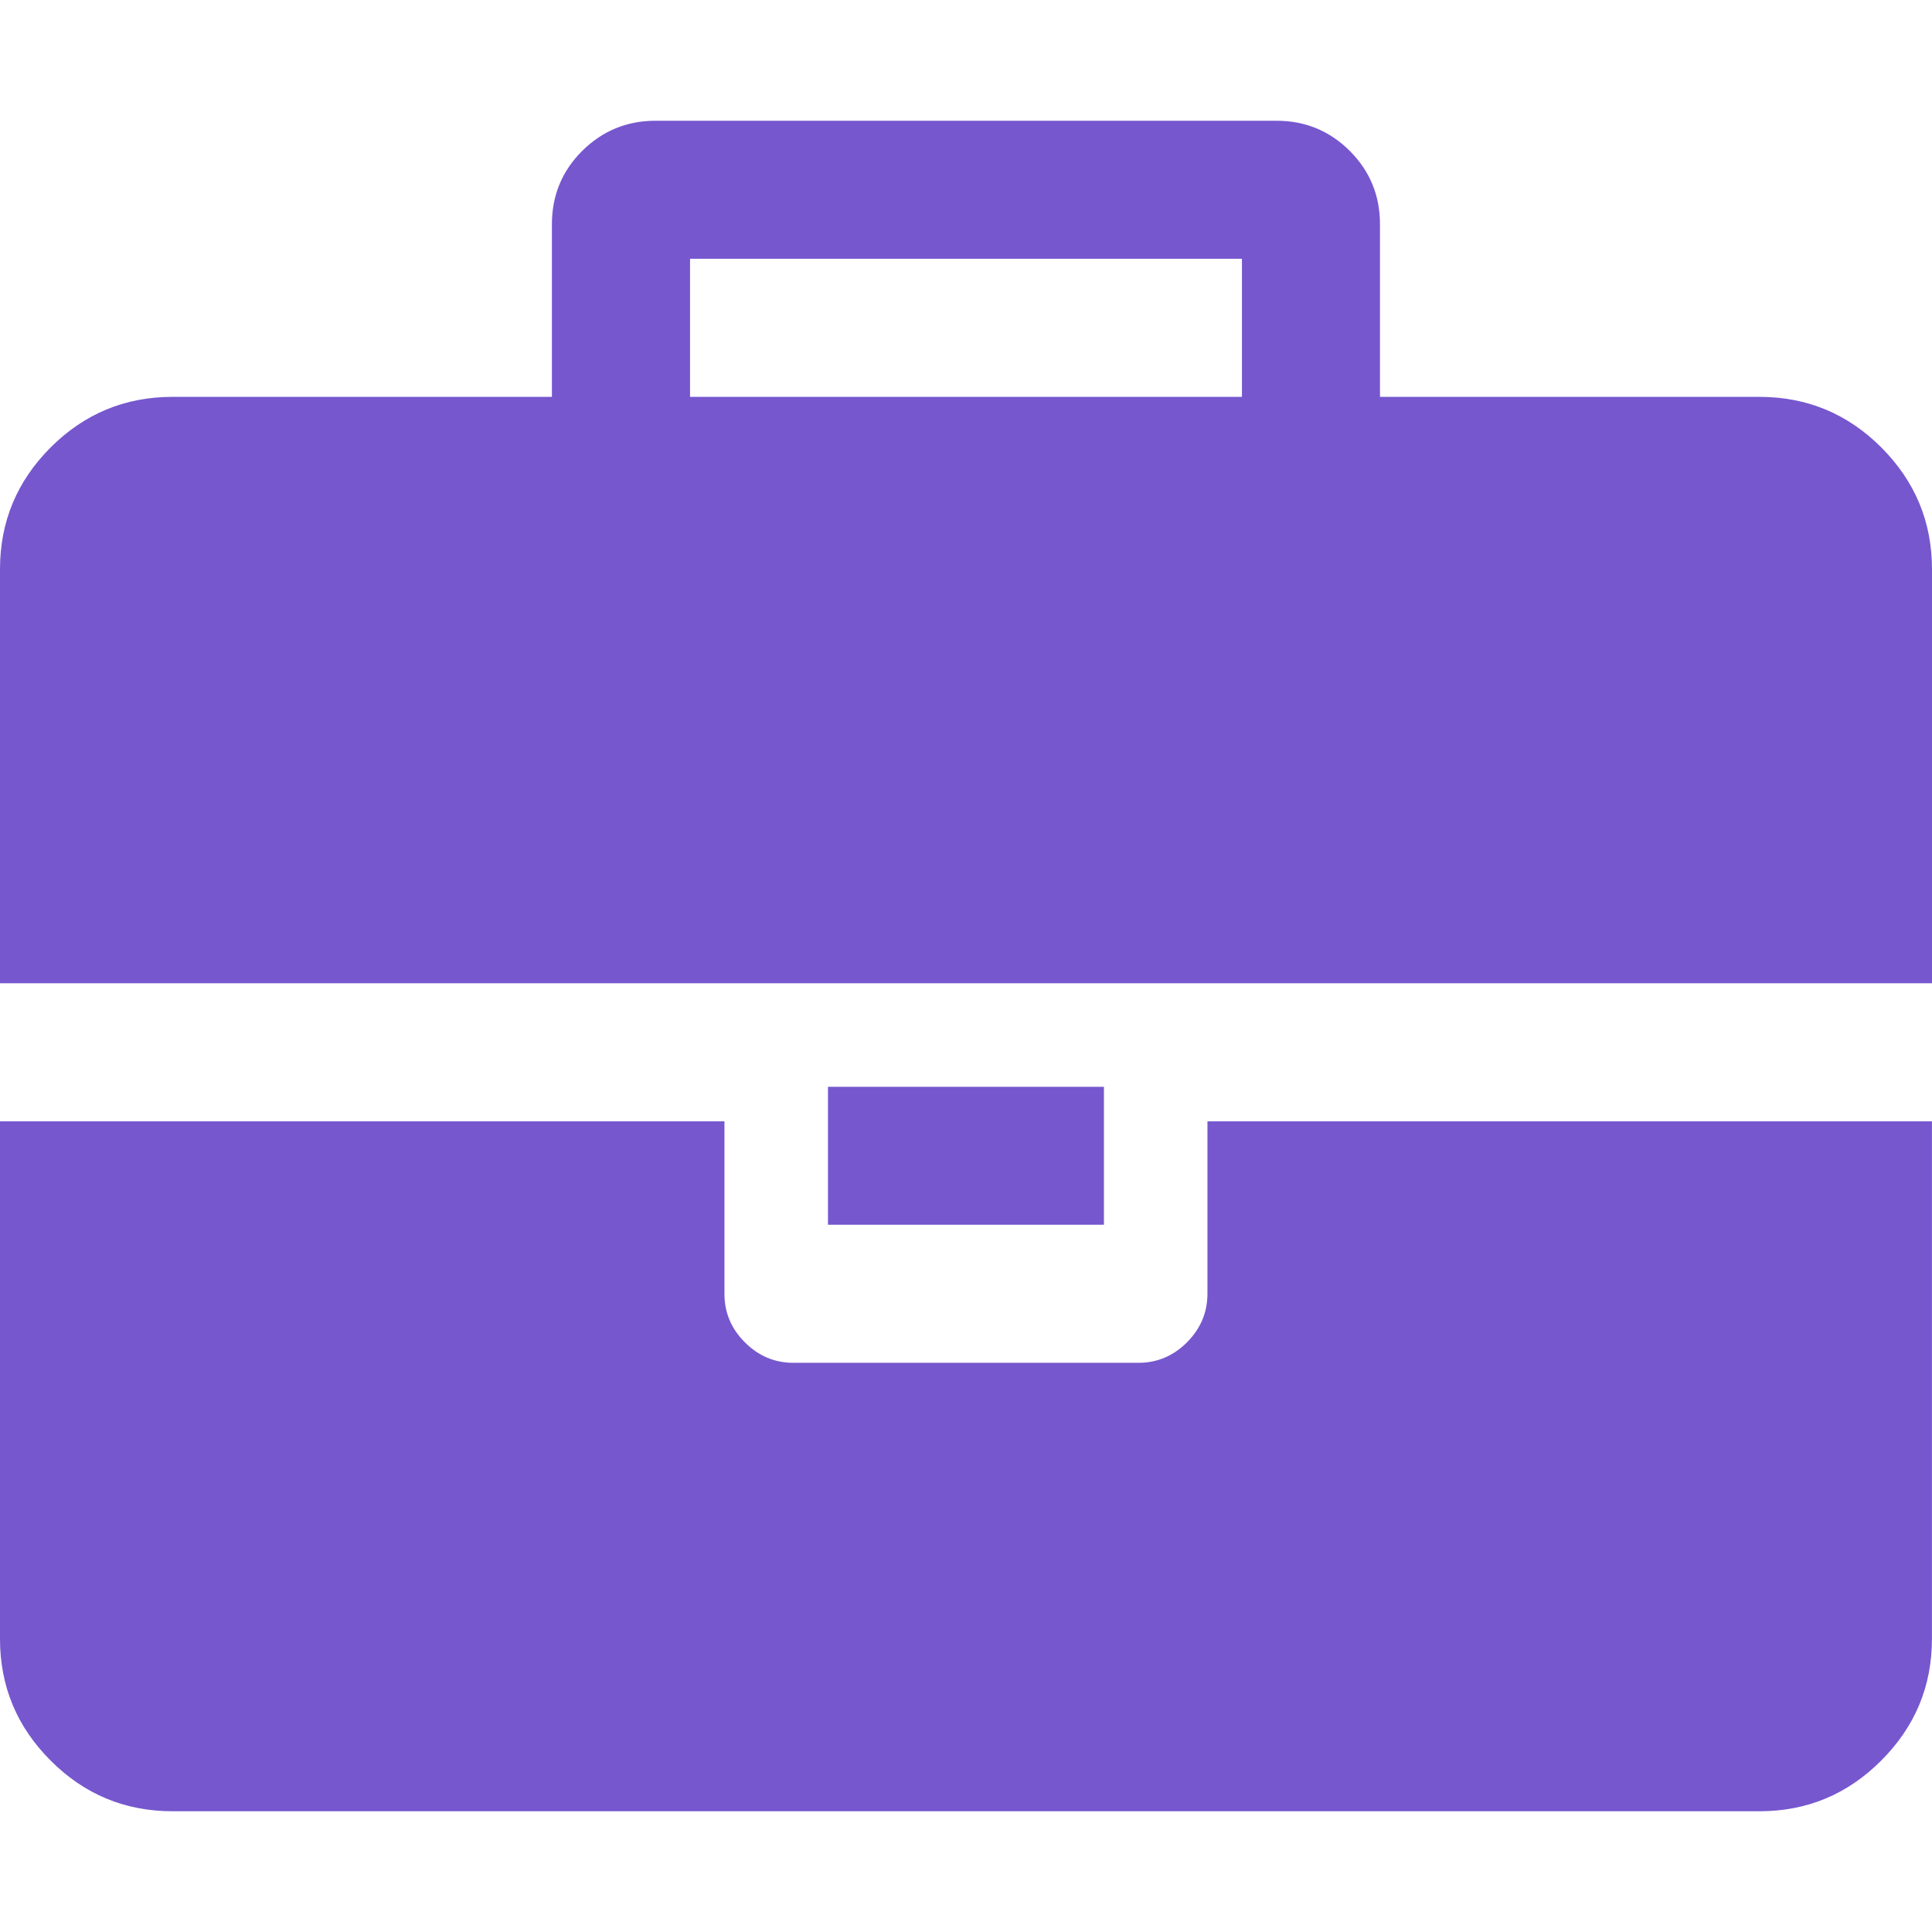
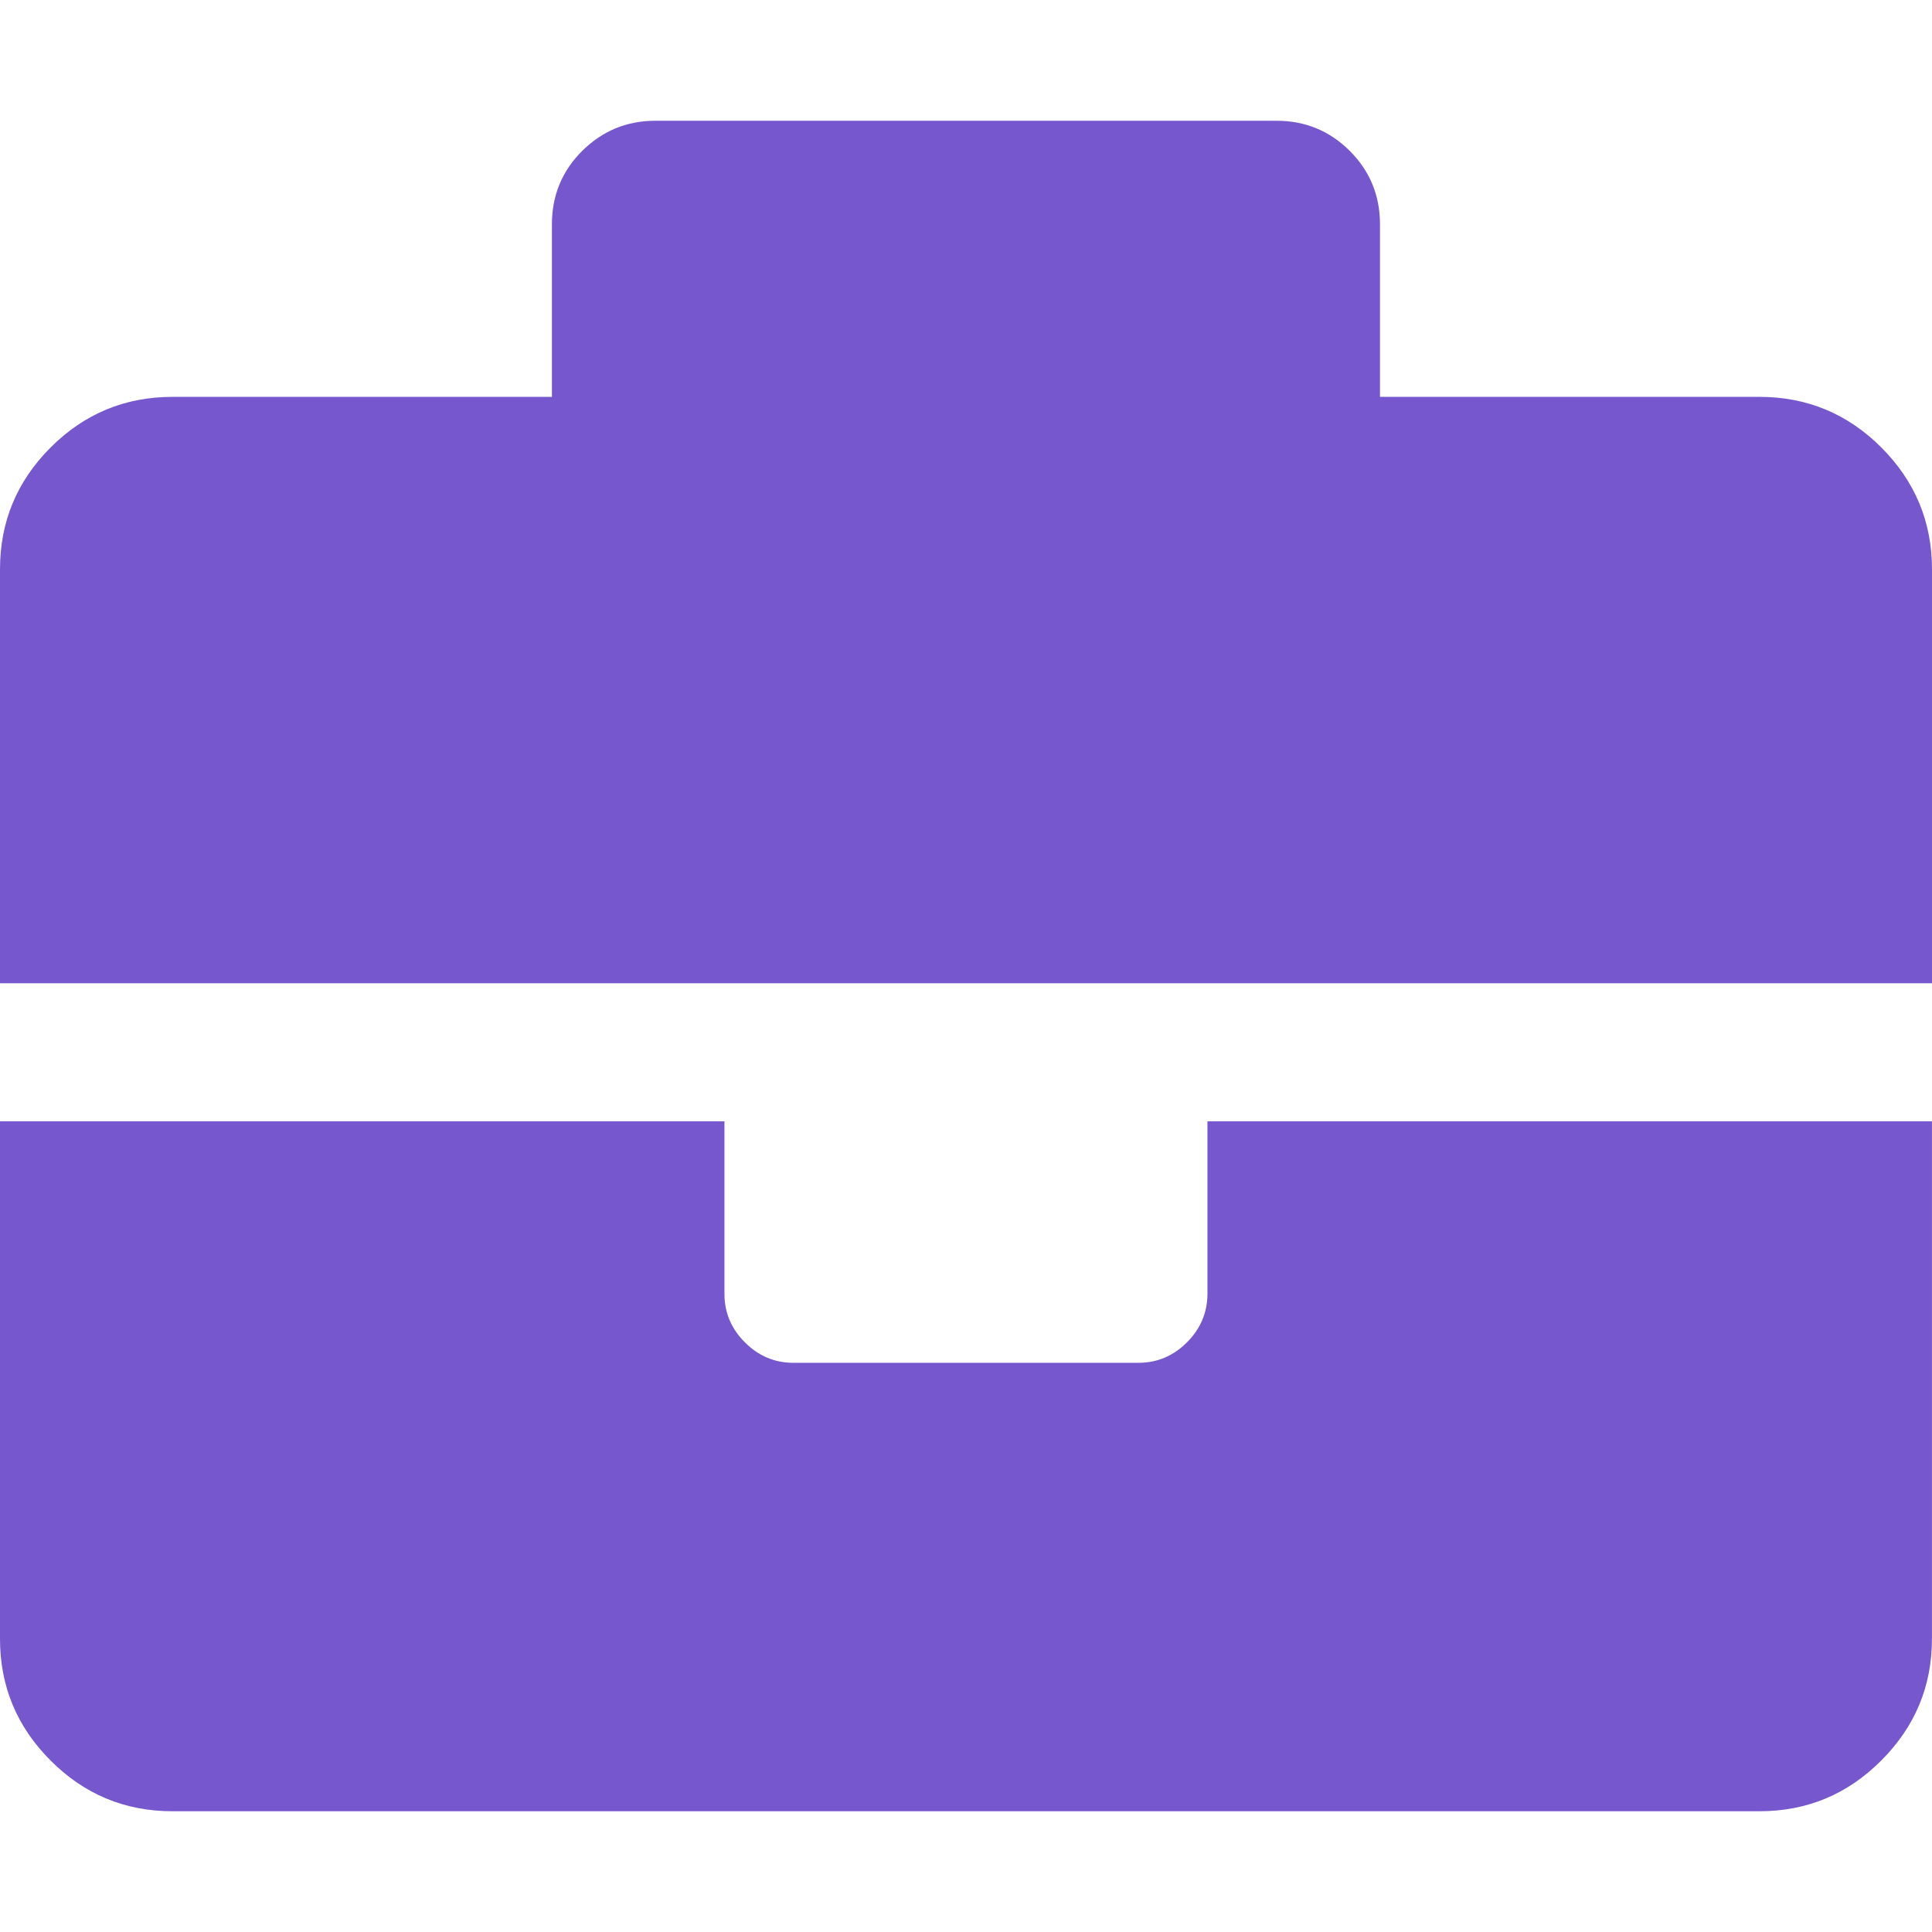
<svg xmlns="http://www.w3.org/2000/svg" width="36" height="36" viewBox="0 0 36 36" fill="none">
  <path d="M22.499 24.108C22.499 24.454 22.372 24.757 22.117 25.013C21.862 25.267 21.561 25.394 21.213 25.394H14.784C14.435 25.394 14.134 25.267 13.88 25.013C13.624 24.757 13.499 24.456 13.499 24.108V20.894H0V30.537C0 31.422 0.314 32.177 0.944 32.806C1.572 33.436 2.33 33.75 3.214 33.75H32.785C33.668 33.75 34.425 33.436 35.053 32.806C35.683 32.177 35.999 31.422 35.999 30.537V20.894H22.499V24.108Z" fill="#7657CE" />
-   <path d="M20.57 20.251H15.428V22.821H20.57V20.251Z" fill="#7657CE" />
-   <path d="M35.055 8.337C34.427 7.709 33.669 7.395 32.786 7.395H25.714V4.18C25.714 3.643 25.527 3.188 25.152 2.813C24.777 2.439 24.323 2.25 23.786 2.25H12.214C11.679 2.25 11.224 2.439 10.847 2.813C10.472 3.187 10.284 3.643 10.284 4.18V7.395H3.214C2.33 7.395 1.572 7.709 0.944 8.337C0.314 8.967 0 9.723 0 10.608V18.322H36V10.608C36 9.723 35.684 8.967 35.055 8.337ZM23.142 7.395H12.858V4.822H23.142V7.395Z" fill="#7657CE" />
+   <path d="M35.055 8.337C34.427 7.709 33.669 7.395 32.786 7.395H25.714V4.18C25.714 3.643 25.527 3.188 25.152 2.813C24.777 2.439 24.323 2.25 23.786 2.25H12.214C11.679 2.25 11.224 2.439 10.847 2.813C10.472 3.187 10.284 3.643 10.284 4.18V7.395H3.214C2.33 7.395 1.572 7.709 0.944 8.337C0.314 8.967 0 9.723 0 10.608V18.322H36V10.608C36 9.723 35.684 8.967 35.055 8.337ZM23.142 7.395H12.858V4.822V7.395Z" fill="#7657CE" />
</svg>